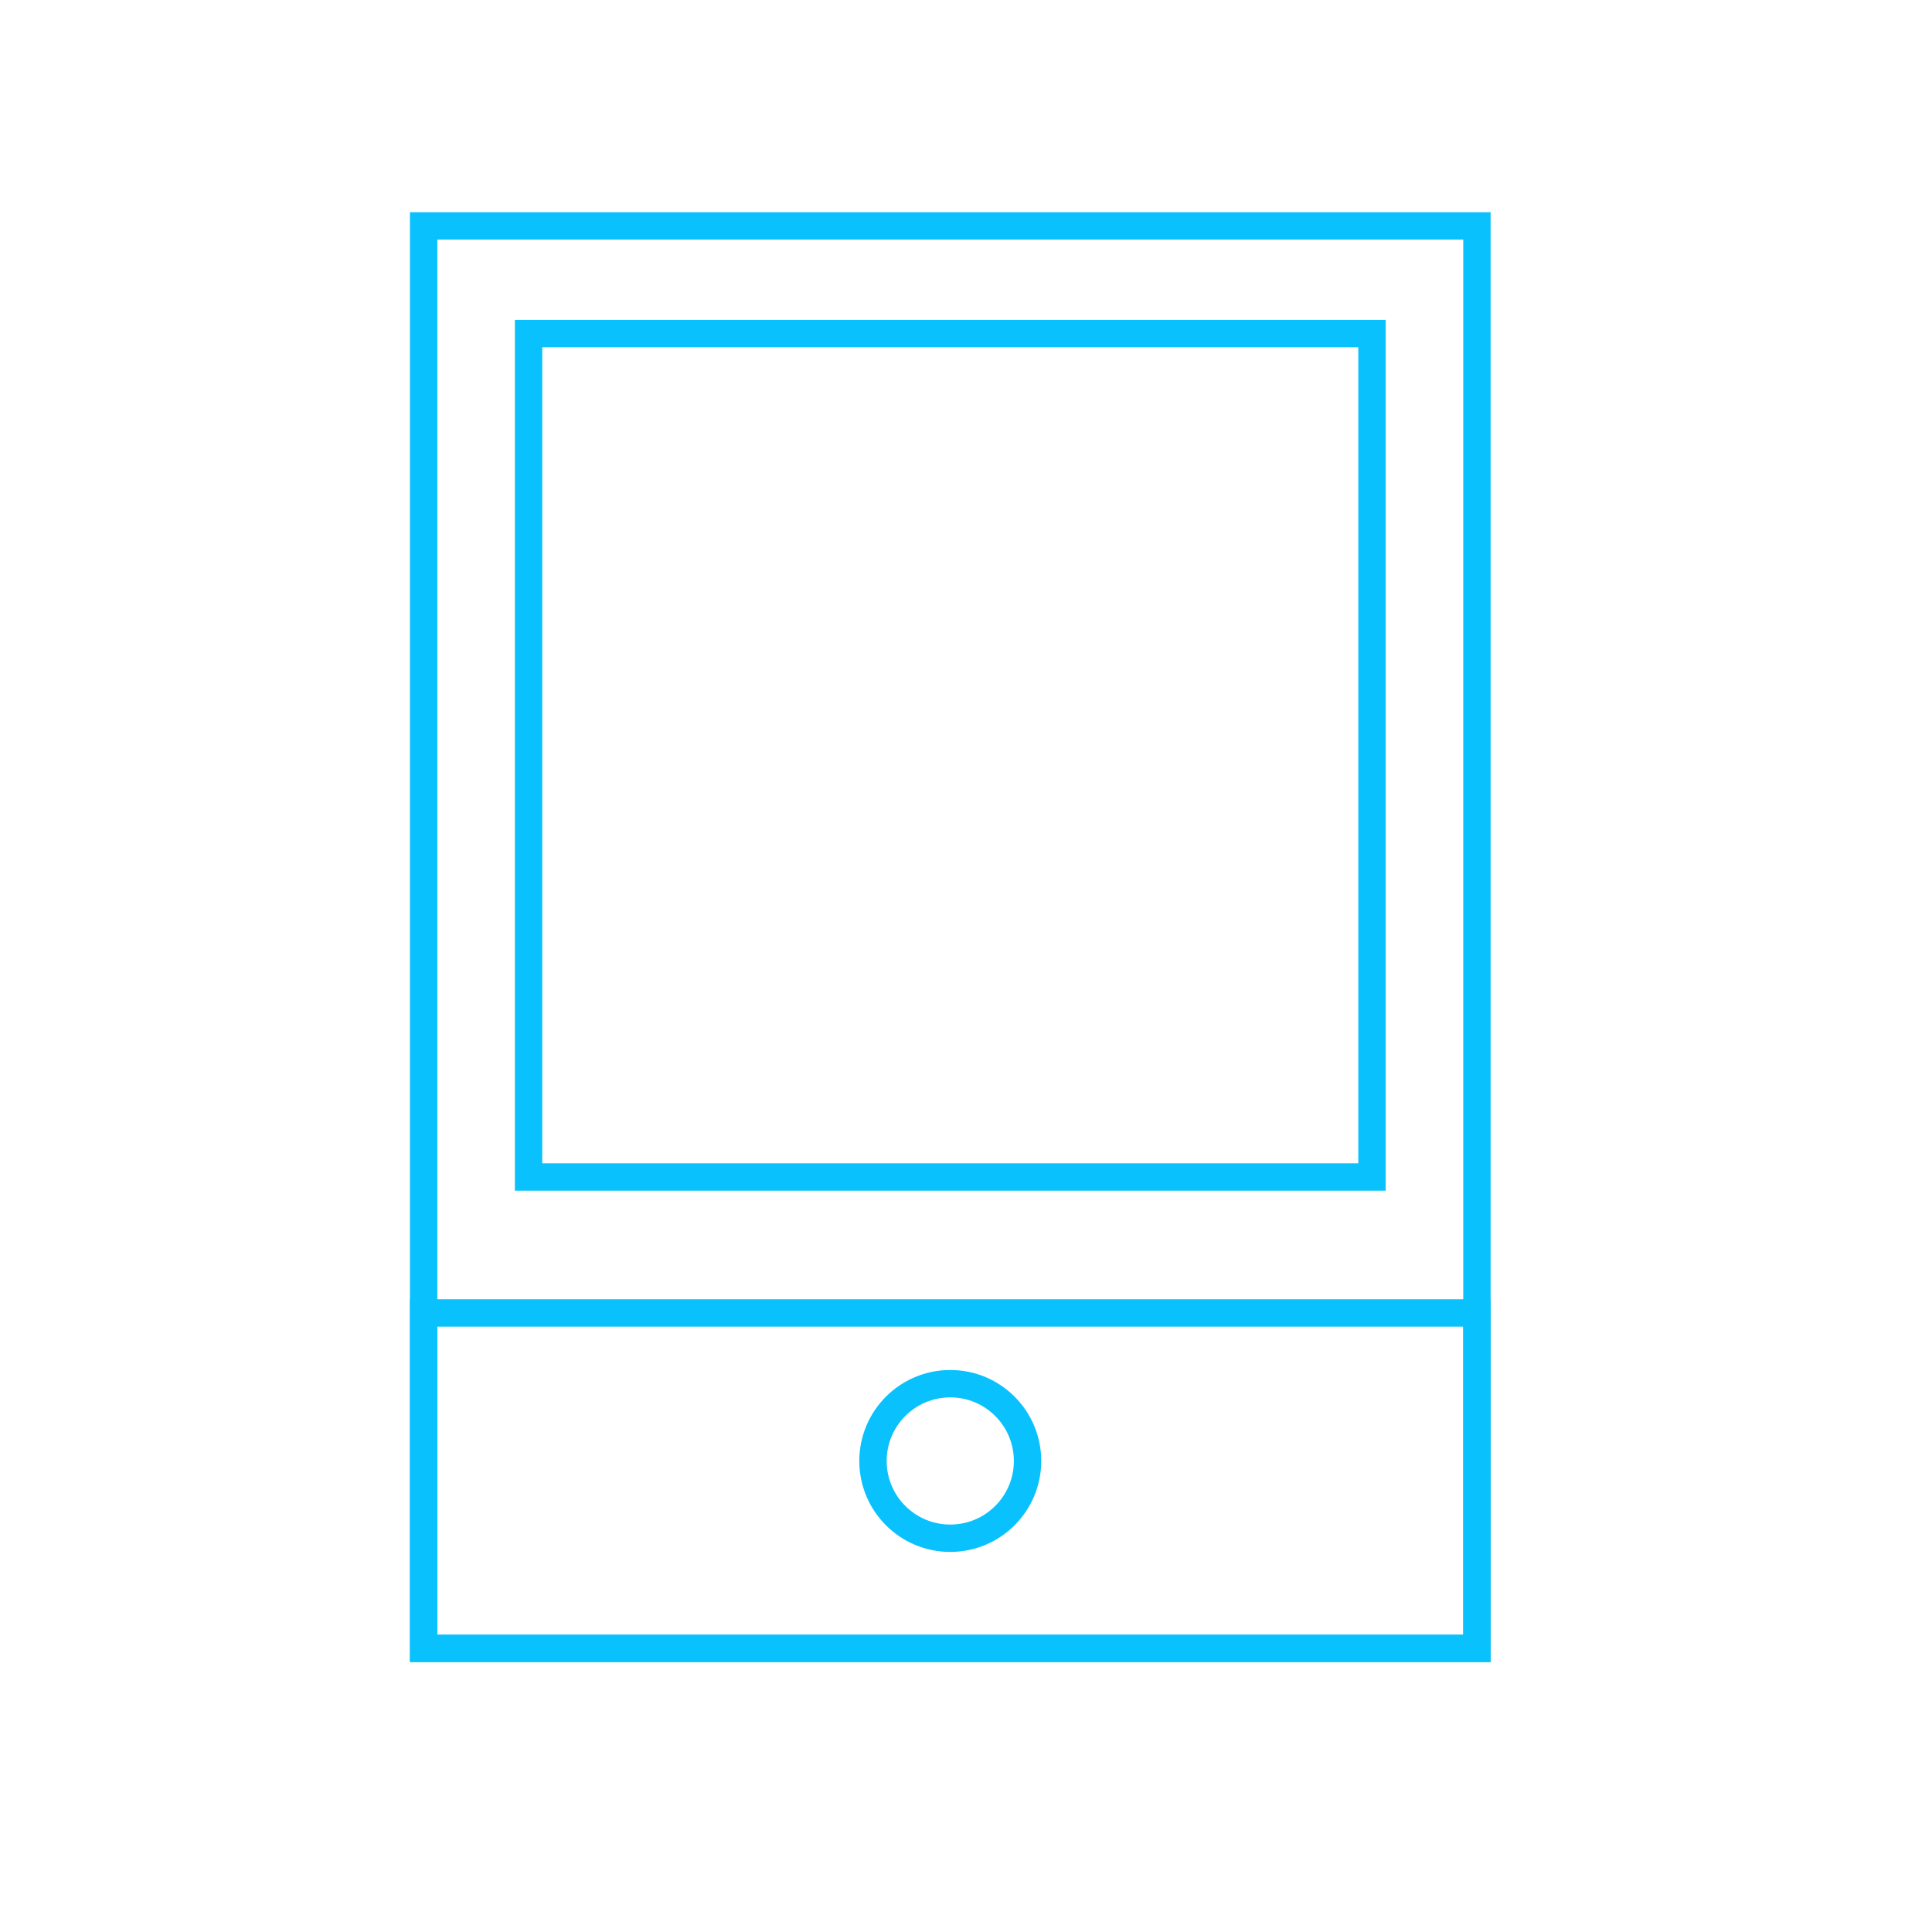
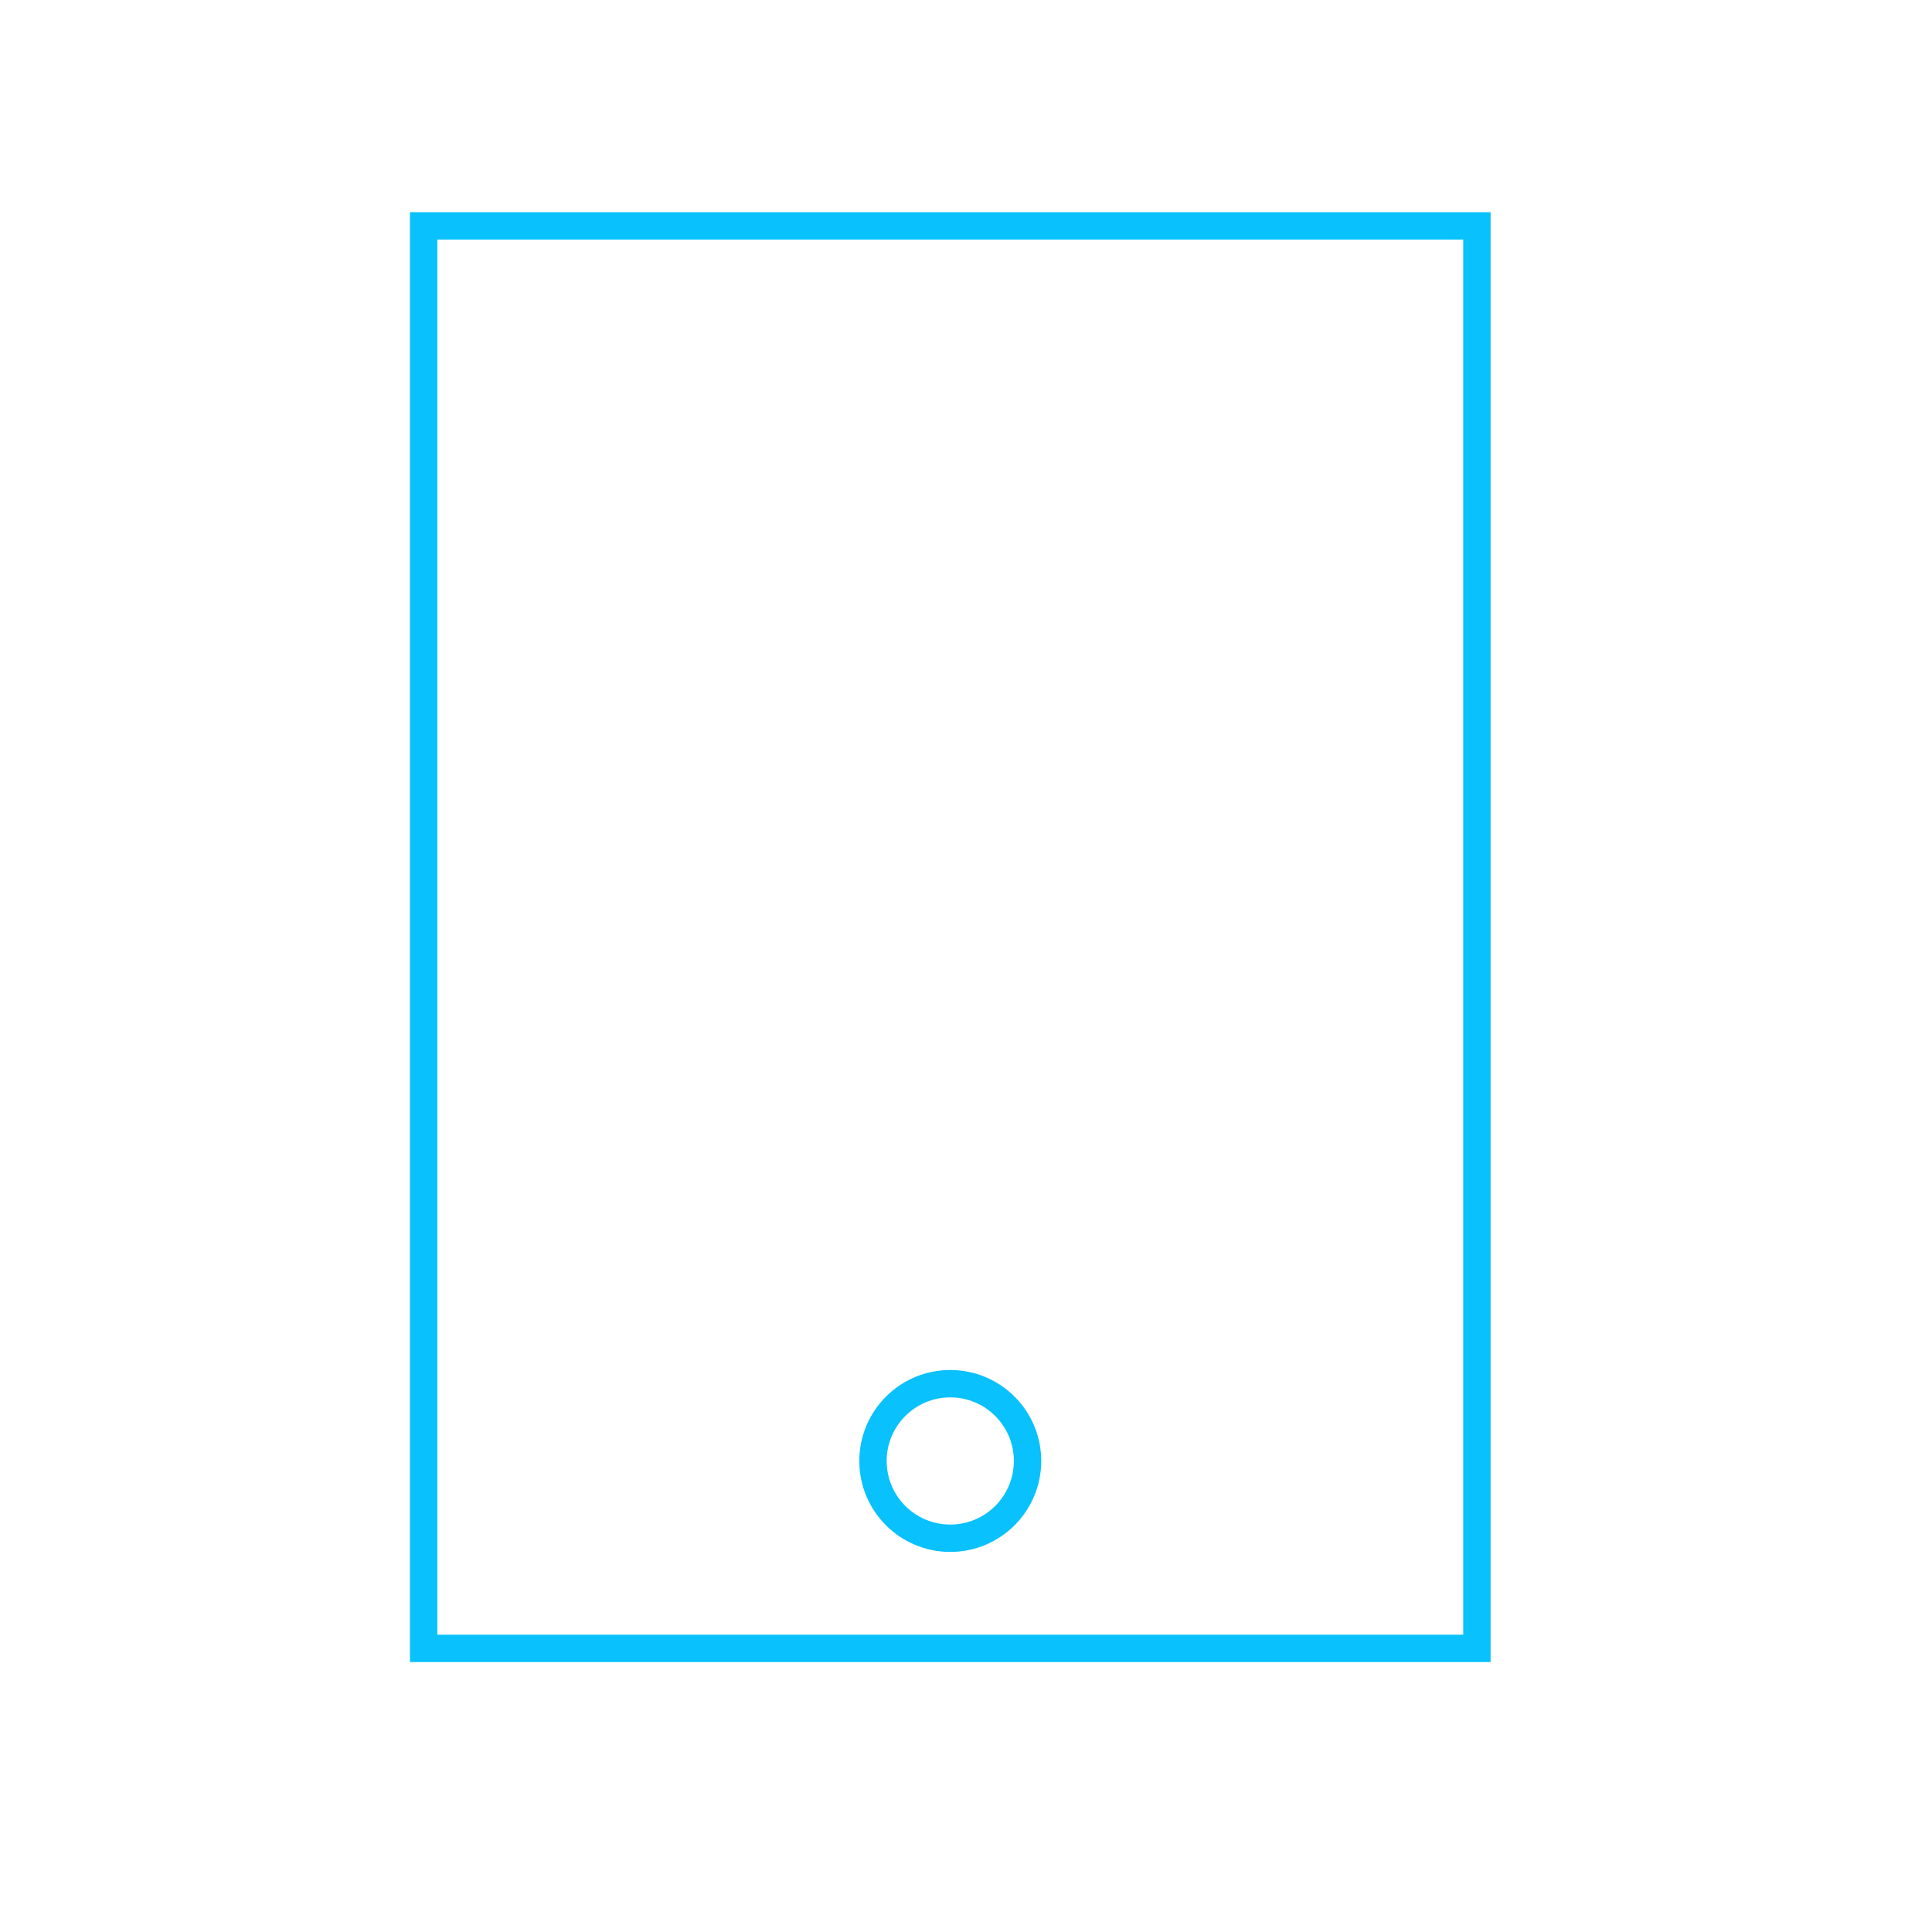
<svg xmlns="http://www.w3.org/2000/svg" viewBox="0 0 1200 1200">
  <defs>
    <style>.cls-1{fill:none;stroke:#08c1fd;stroke-miterlimit:10;stroke-width:17px;}</style>
  </defs>
  <g id="_9" data-name="9">
    <rect class="cls-1" x="263.13" y="140.3" width="654.21" height="883.54" />
-     <rect class="cls-1" x="263.13" y="815.5" width="654.21" height="208.34" />
    <circle class="cls-1" cx="590.23" cy="907.43" r="48" />
-     <rect class="cls-1" x="328.3" y="207.19" width="523.86" height="523.86" />
  </g>
</svg>